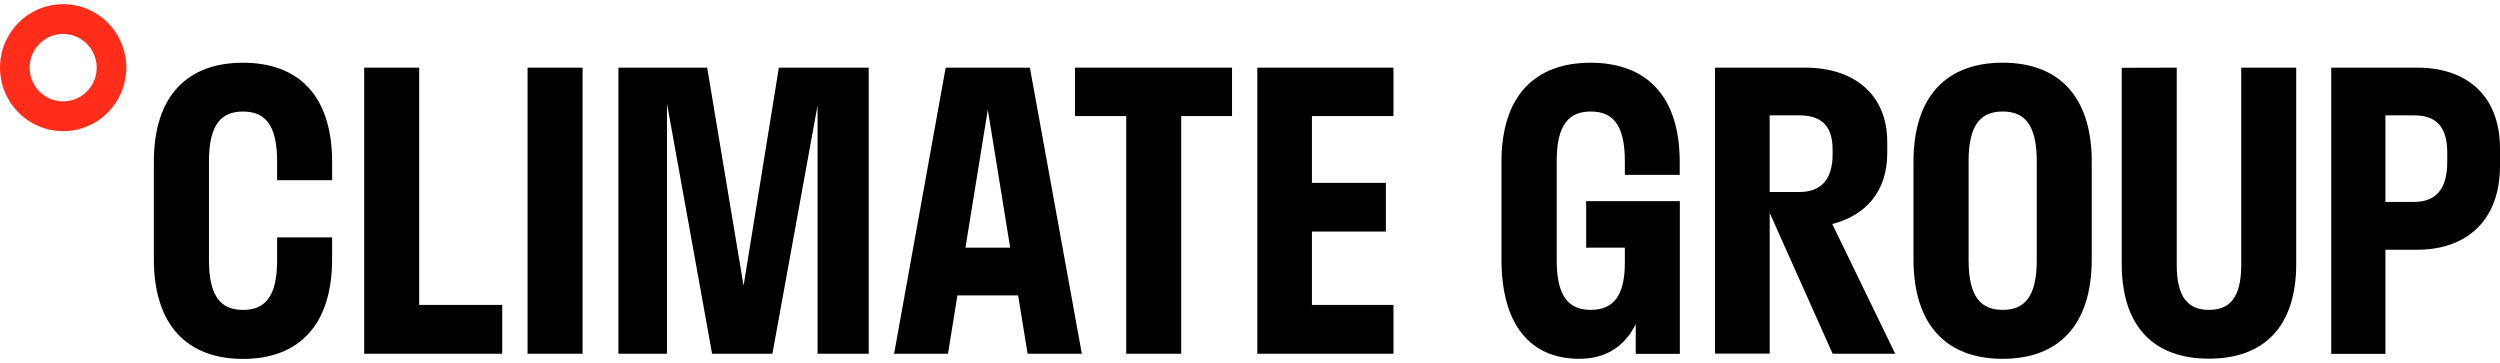
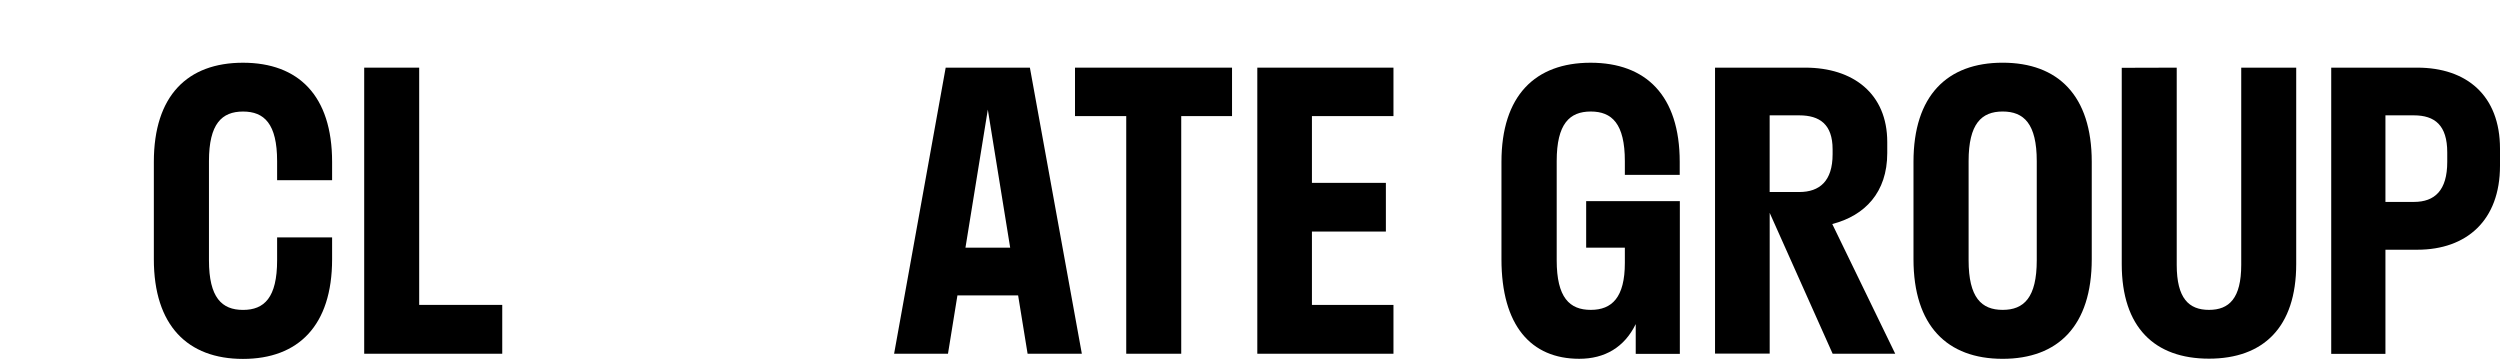
<svg xmlns="http://www.w3.org/2000/svg" width="303" height="44" viewBox="0 0 303 44" fill="none">
  <g clip-path="url(#clip0_316_855)">
    <path d="M40.251 28.774V31.417C40.251 39.46 36.158 43.5 29.448 43.5C22.739 43.5 18.646 39.452 18.646 31.417V19.621C18.646 11.579 22.739 7.603 29.448 7.603C36.158 7.603 40.251 11.579 40.251 19.621V21.841H33.586V19.531C33.586 14.999 32.024 13.519 29.456 13.519C26.888 13.519 25.326 14.999 25.326 19.531V31.549C25.326 36.08 26.888 37.561 29.456 37.561C32.024 37.561 33.586 36.08 33.586 31.549V28.774H40.251Z" fill="black" />
    <path d="M60.876 42.873H44.141V8.199H50.805V36.953H60.872V42.873H60.876Z" fill="black" />
-     <path d="M63.943 42.873V8.199H70.608V42.873H63.943Z" fill="black" />
-     <path d="M99.088 12.776L93.617 42.87H86.306L80.836 12.541V42.87H74.952V8.199H85.71L90.121 34.631L94.398 8.199H105.287V42.873H99.088V12.776Z" fill="black" />
    <path d="M114.617 8.199H124.823L131.119 42.873H124.545L123.396 35.801H116.04L114.895 42.873H108.365L114.617 8.199ZM122.434 30.02L119.724 13.285L117.013 30.02H122.434Z" fill="black" />
    <path d="M130.29 8.199H149.322V14.071H143.165V42.873H136.5V14.071H130.29V8.199Z" fill="black" />
    <path d="M152.386 8.199H168.888V14.071H159.006V22.163H167.968V28.064H159.006V36.956H168.888V42.873H152.386V8.199Z" fill="black" />
    <path d="M203.597 24.383V42.885H198.25V39.279C196.872 42.099 194.496 43.485 191.402 43.485C185.563 43.485 181.977 39.464 181.977 31.421V19.621C181.977 11.579 186.07 7.603 192.78 7.603C199.489 7.603 203.582 11.579 203.582 19.621V21.192H196.932V19.527C196.932 14.996 195.37 13.516 192.802 13.516C190.234 13.516 188.672 14.996 188.672 19.527V31.546C188.672 36.077 190.234 37.557 192.802 37.557C195.37 37.557 196.932 36.046 196.932 31.87V30.02H192.243V24.379H203.597V24.383Z" fill="black" />
    <path d="M207.862 8.199H218.804C224.597 8.199 228.735 11.345 228.735 17.212V18.553C228.735 23.314 226.024 26.135 222.07 27.151L229.7 42.87H222.115L214.486 25.799V42.858H207.862V8.199ZM214.482 13.98V23.273H218.068C220.55 23.273 222.112 21.932 222.112 18.696V18.096C222.112 15.075 220.55 13.98 218.068 13.98H214.482Z" fill="black" />
    <path d="M231.915 31.406V19.617C231.915 11.575 236.008 7.599 242.718 7.599C249.427 7.599 253.52 11.575 253.52 19.617V31.406C253.52 39.498 249.427 43.489 242.718 43.489C236.008 43.489 231.915 39.498 231.915 31.406ZM246.855 31.545V19.527C246.855 14.996 245.293 13.515 242.725 13.515C240.157 13.515 238.595 14.996 238.595 19.527V31.545C238.595 36.077 240.157 37.557 242.725 37.557C245.293 37.557 246.855 36.077 246.855 31.545Z" fill="black" />
    <path d="M263.819 8.199V32.101C263.819 36.167 265.291 37.557 267.728 37.557C270.165 37.557 271.637 36.171 271.637 32.101V8.199H278.301V32.006C278.301 39.679 274.302 43.47 267.728 43.47C261.153 43.47 257.155 39.694 257.155 32.006V8.218L263.819 8.199Z" fill="black" />
    <path d="M282.544 8.199H292.979C298.956 8.199 303 11.575 303 18.017V20.097C303 26.709 298.956 30.266 292.979 30.266H289.115V42.885H282.544V8.199ZM289.115 13.98V24.473H292.562C295.089 24.473 296.606 23.088 296.606 19.621V18.466C296.606 15.185 295.104 13.98 292.562 13.98H289.115Z" fill="black" />
-     <path d="M7.656 15.898C6.142 15.898 4.662 15.447 3.403 14.601C2.144 13.755 1.162 12.552 0.583 11.145C0.003 9.739 -0.148 8.191 0.147 6.697C0.443 5.204 1.172 3.832 2.242 2.755C3.313 1.678 4.677 0.945 6.162 0.648C7.647 0.351 9.187 0.503 10.586 1.086C11.985 1.669 13.18 2.656 14.022 3.922C14.863 5.188 15.312 6.676 15.312 8.199C15.308 10.24 14.5 12.196 13.065 13.639C11.63 15.082 9.685 15.894 7.656 15.898ZM7.656 4.114C6.852 4.114 6.067 4.353 5.399 4.802C4.731 5.251 4.21 5.889 3.903 6.636C3.595 7.382 3.515 8.204 3.671 8.996C3.828 9.789 4.215 10.517 4.783 11.088C5.351 11.659 6.075 12.049 6.863 12.206C7.651 12.364 8.468 12.283 9.211 11.974C9.953 11.664 10.588 11.141 11.034 10.469C11.48 9.797 11.719 9.007 11.719 8.199C11.717 7.116 11.288 6.078 10.526 5.312C9.765 4.547 8.733 4.116 7.656 4.114Z" fill="#FF2D19" />
  </g>
  <defs>
    <clipPath id="clip0_316_855">
      <rect width="303" height="43" fill="white" transform="translate(0 0.5)" />
    </clipPath>
  </defs>
</svg>